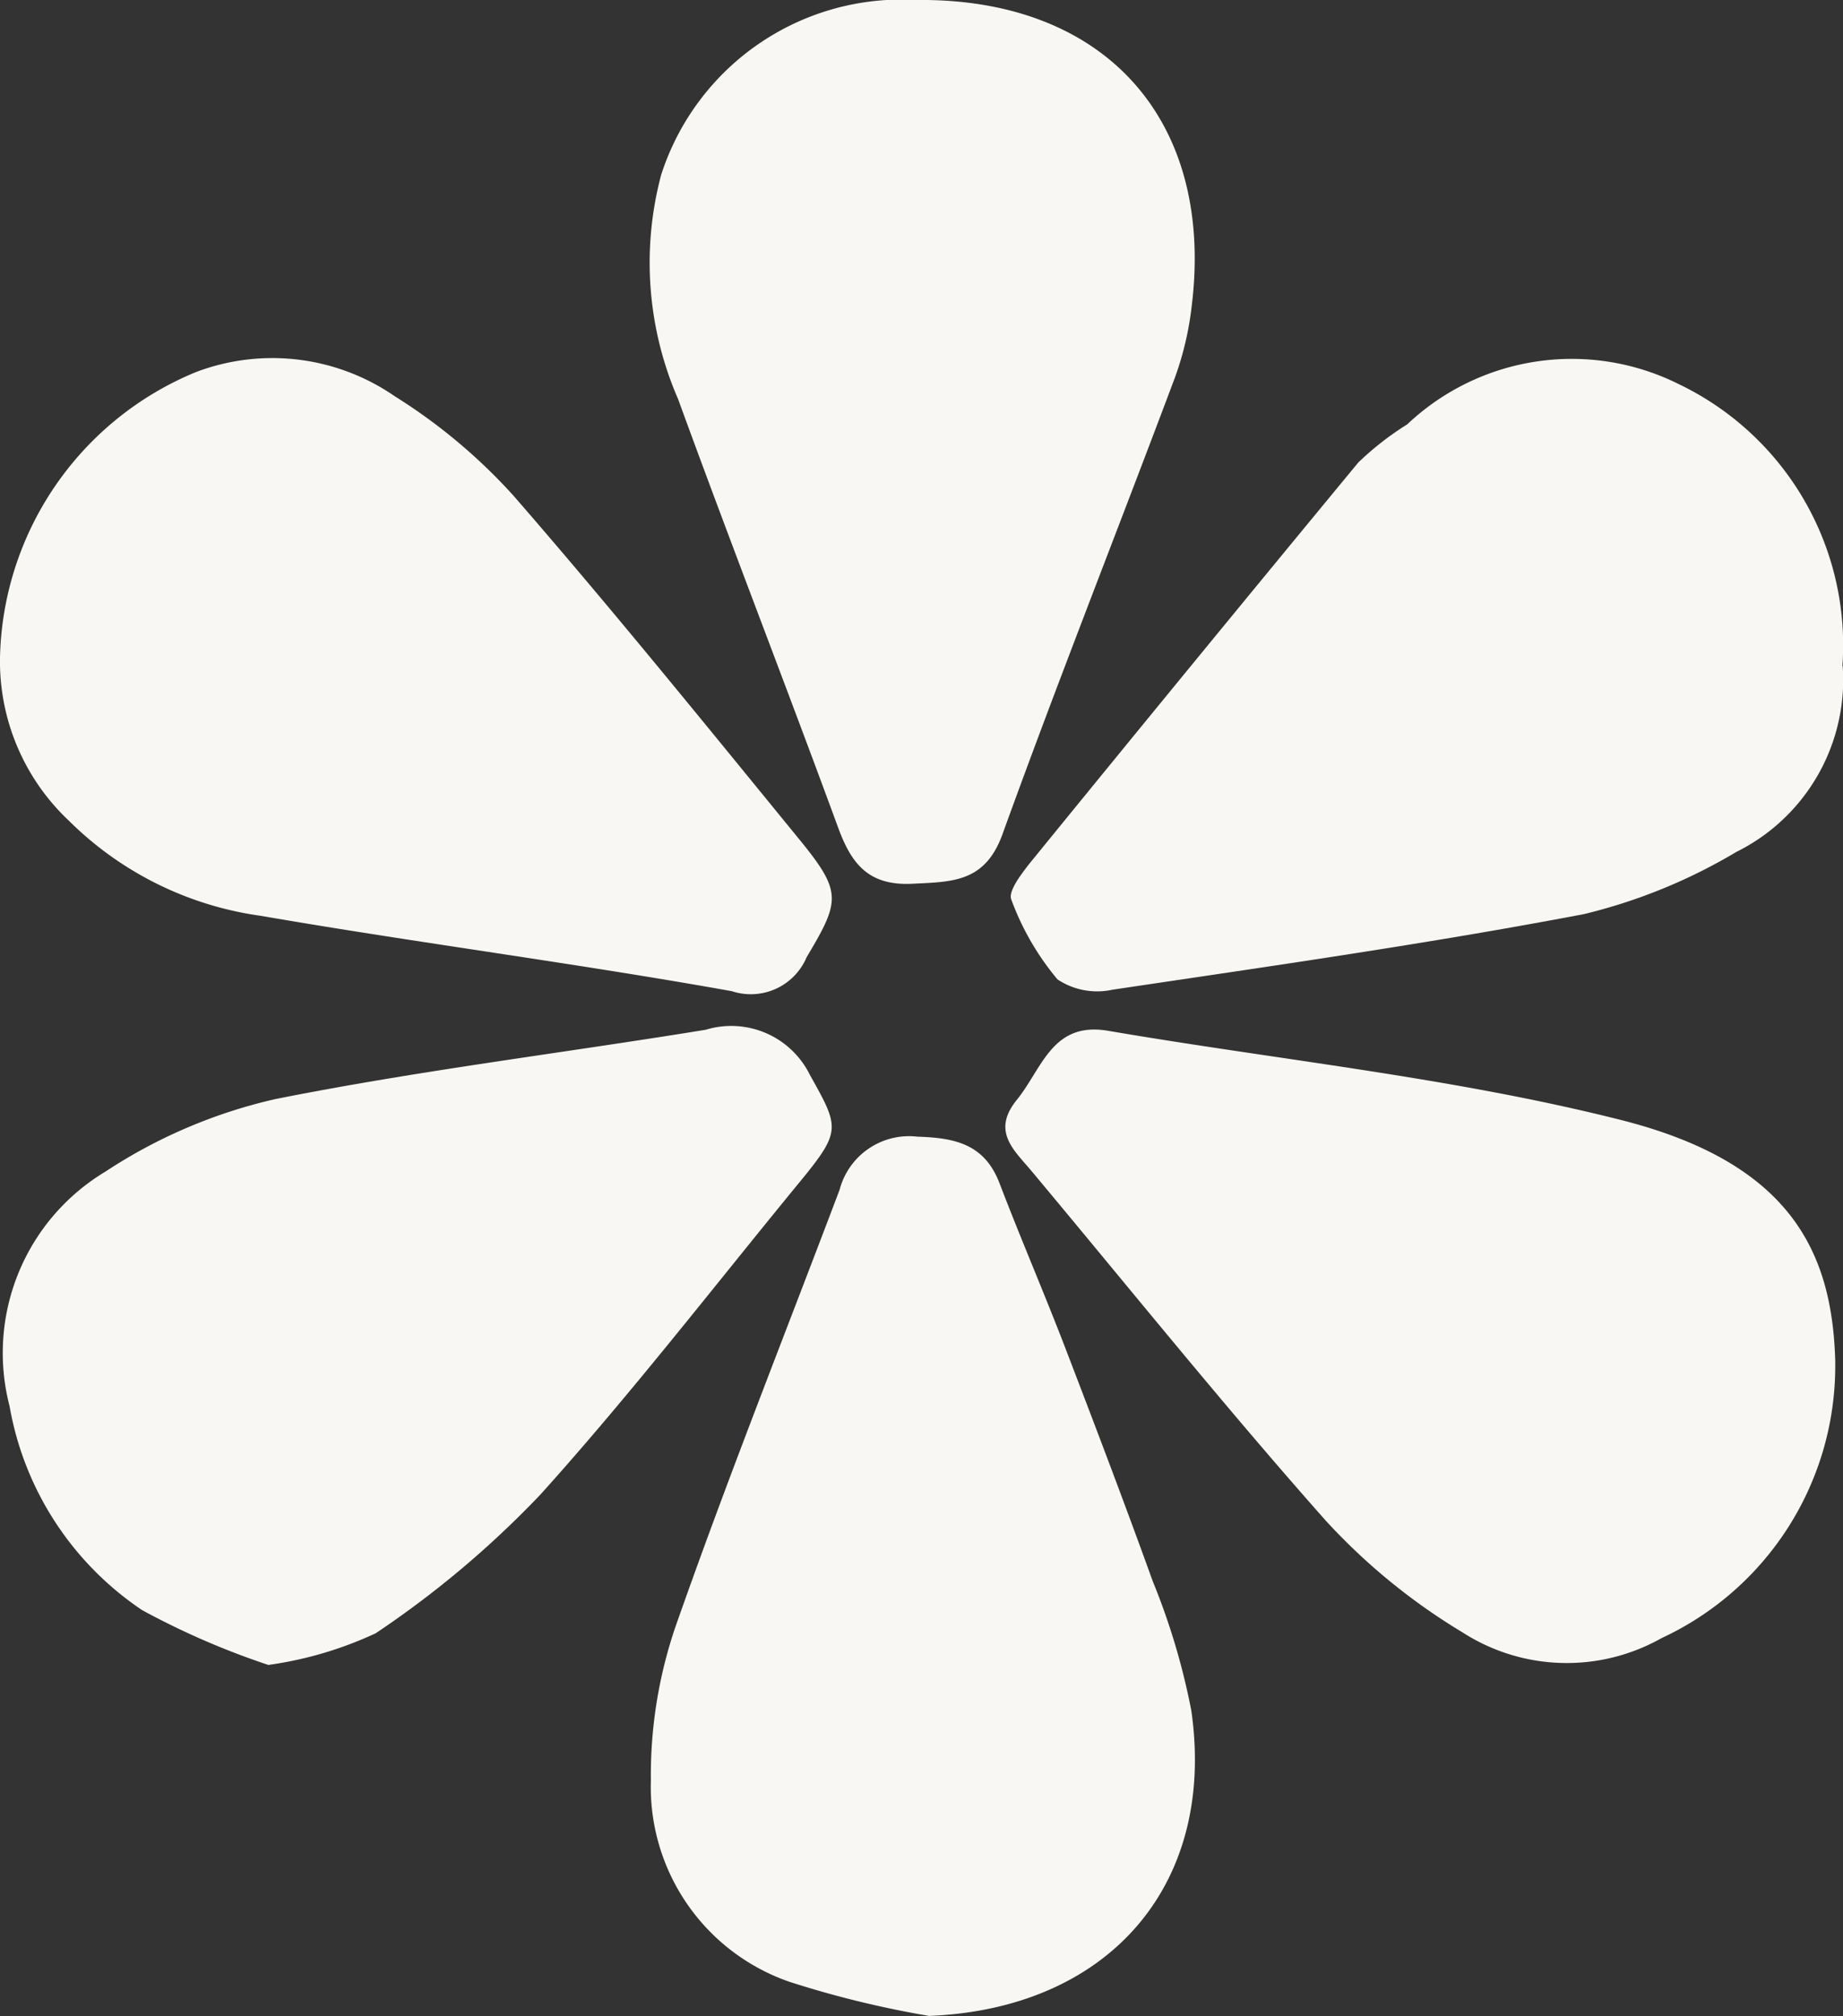
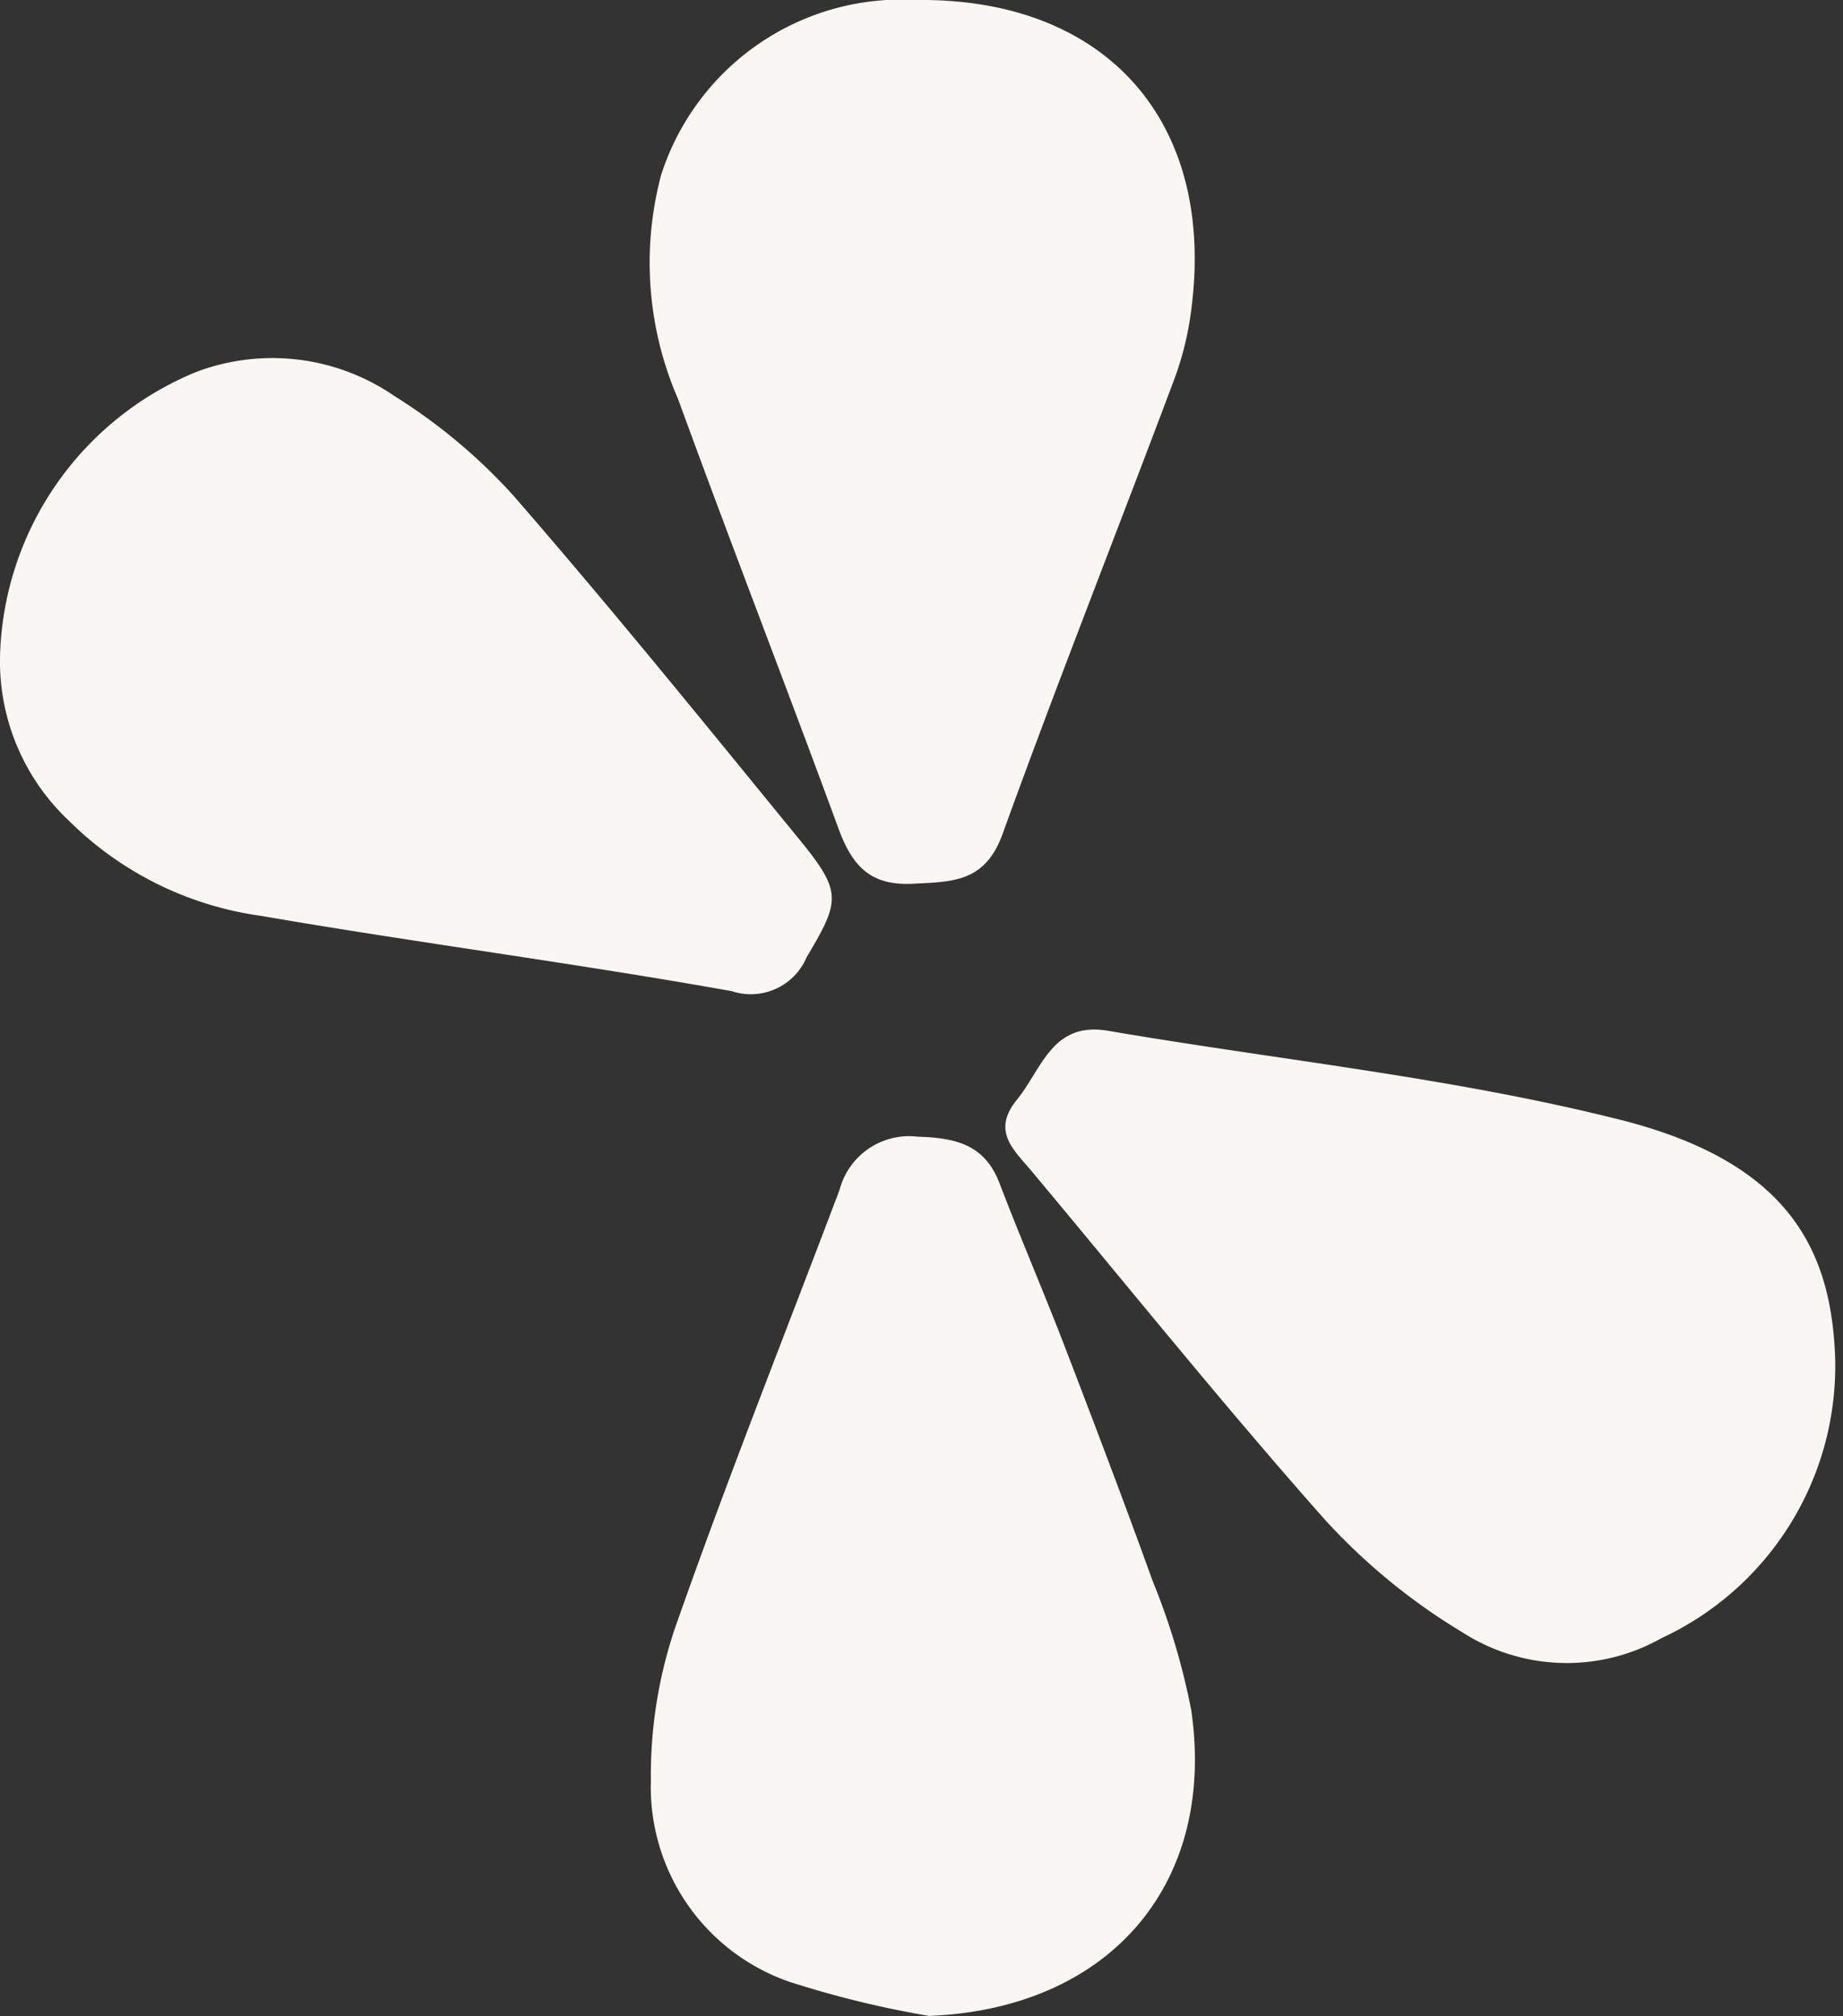
<svg xmlns="http://www.w3.org/2000/svg" width="31.552" height="34.506" viewBox="0 0 31.552 34.506">
  <rect x="0" y="0" width="31.552" height="34.506" fill="#333333" stroke="none" />
  <defs>
    <clipPath id="a">
      <rect width="31.553" height="34.506" fill="#f8f7f3" />
    </clipPath>
  </defs>
  <g transform="translate(0 0)" clip-path="url(#a)">
    <path d="M35.7,0c3.227-.037,5.11,2.057,4.709,5.255a5.341,5.341,0,0,1-.286,1.209c-.979,2.609-2.006,5.2-2.954,7.821-.3.819-.857.807-1.539.841-.746.037-1.042-.333-1.271-.958-.9-2.451-1.847-4.884-2.741-7.337a5.842,5.842,0,0,1-.29-3.838A4.323,4.323,0,0,1,35.7,0" transform="translate(-20.009 0)" fill="#f8f7f3" />
-     <path d="M62.717,22.443a3.29,3.29,0,0,1-1.822,3.181,9.388,9.388,0,0,1-2.609,1.064c-2.676.509-5.376.892-8.072,1.294a1.228,1.228,0,0,1-.94-.177,4.582,4.582,0,0,1-.791-1.368c-.056-.136.162-.421.3-.6q2.808-3.449,5.64-6.878a5.066,5.066,0,0,1,.839-.654,4.1,4.1,0,0,1,4.641-.692,4.956,4.956,0,0,1,2.809,4.827" transform="translate(-31.17 -11.042)" fill="#f8f7f3" />
-     <path d="M4.71,60.171a13.289,13.289,0,0,1-2.158-.937,5.3,5.3,0,0,1-2.27-3.491,3.619,3.619,0,0,1,1.641-4.015,8.835,8.835,0,0,1,2.912-1.242C7.271,50,9.745,49.7,12.2,49.3a1.5,1.5,0,0,1,1.781.768c.51.914.548.961-.182,1.85-1.466,1.786-2.88,3.618-4.425,5.333A16.7,16.7,0,0,1,6.549,59.63a6.435,6.435,0,0,1-1.839.542" transform="translate(-0.118 -31.675)" fill="#f8f7f3" />
    <path d="M0,22.284A5.411,5.411,0,0,1,3.358,17.4a3.688,3.688,0,0,1,3.4.415,9.581,9.581,0,0,1,2.031,1.7c1.671,1.921,3.273,3.9,4.885,5.872.747.914.715,1.056.136,2.028a1.037,1.037,0,0,1-1.28.583c-2.679-.48-5.382-.827-8.065-1.29a5.789,5.789,0,0,1-3.288-1.63A3.744,3.744,0,0,1,0,22.284" transform="translate(0 -11.033)" fill="#f8f7f3" />
    <path d="M35.991,69.545a17.106,17.106,0,0,1-2.4-.585,3.527,3.527,0,0,1-2.375-3.443,7.873,7.873,0,0,1,.414-2.615c.883-2.52,1.872-5,2.817-7.5a1.23,1.23,0,0,1,1.334-.908c.657.02,1.15.134,1.405.8.36.943.761,1.869,1.123,2.812.51,1.329,1.017,2.66,1.5,4a11.693,11.693,0,0,1,.659,2.21c.431,3-1.426,5.1-4.474,5.226" transform="translate(-20.073 -35.039)" fill="#f8f7f3" />
    <path d="M62.423,55.066a5.134,5.134,0,0,1-2.974,4.711,3.3,3.3,0,0,1-3.409-.1,10.557,10.557,0,0,1-2.329-1.9c-1.733-1.952-3.37-3.989-5.045-5.992-.3-.36-.693-.68-.255-1.22s.605-1.347,1.565-1.183c2.925.5,5.9.8,8.766,1.523,2.926.737,3.638,2.273,3.682,4.163" transform="translate(-31.004 -31.739)" fill="#f8f7f3" />
  </g>
</svg>